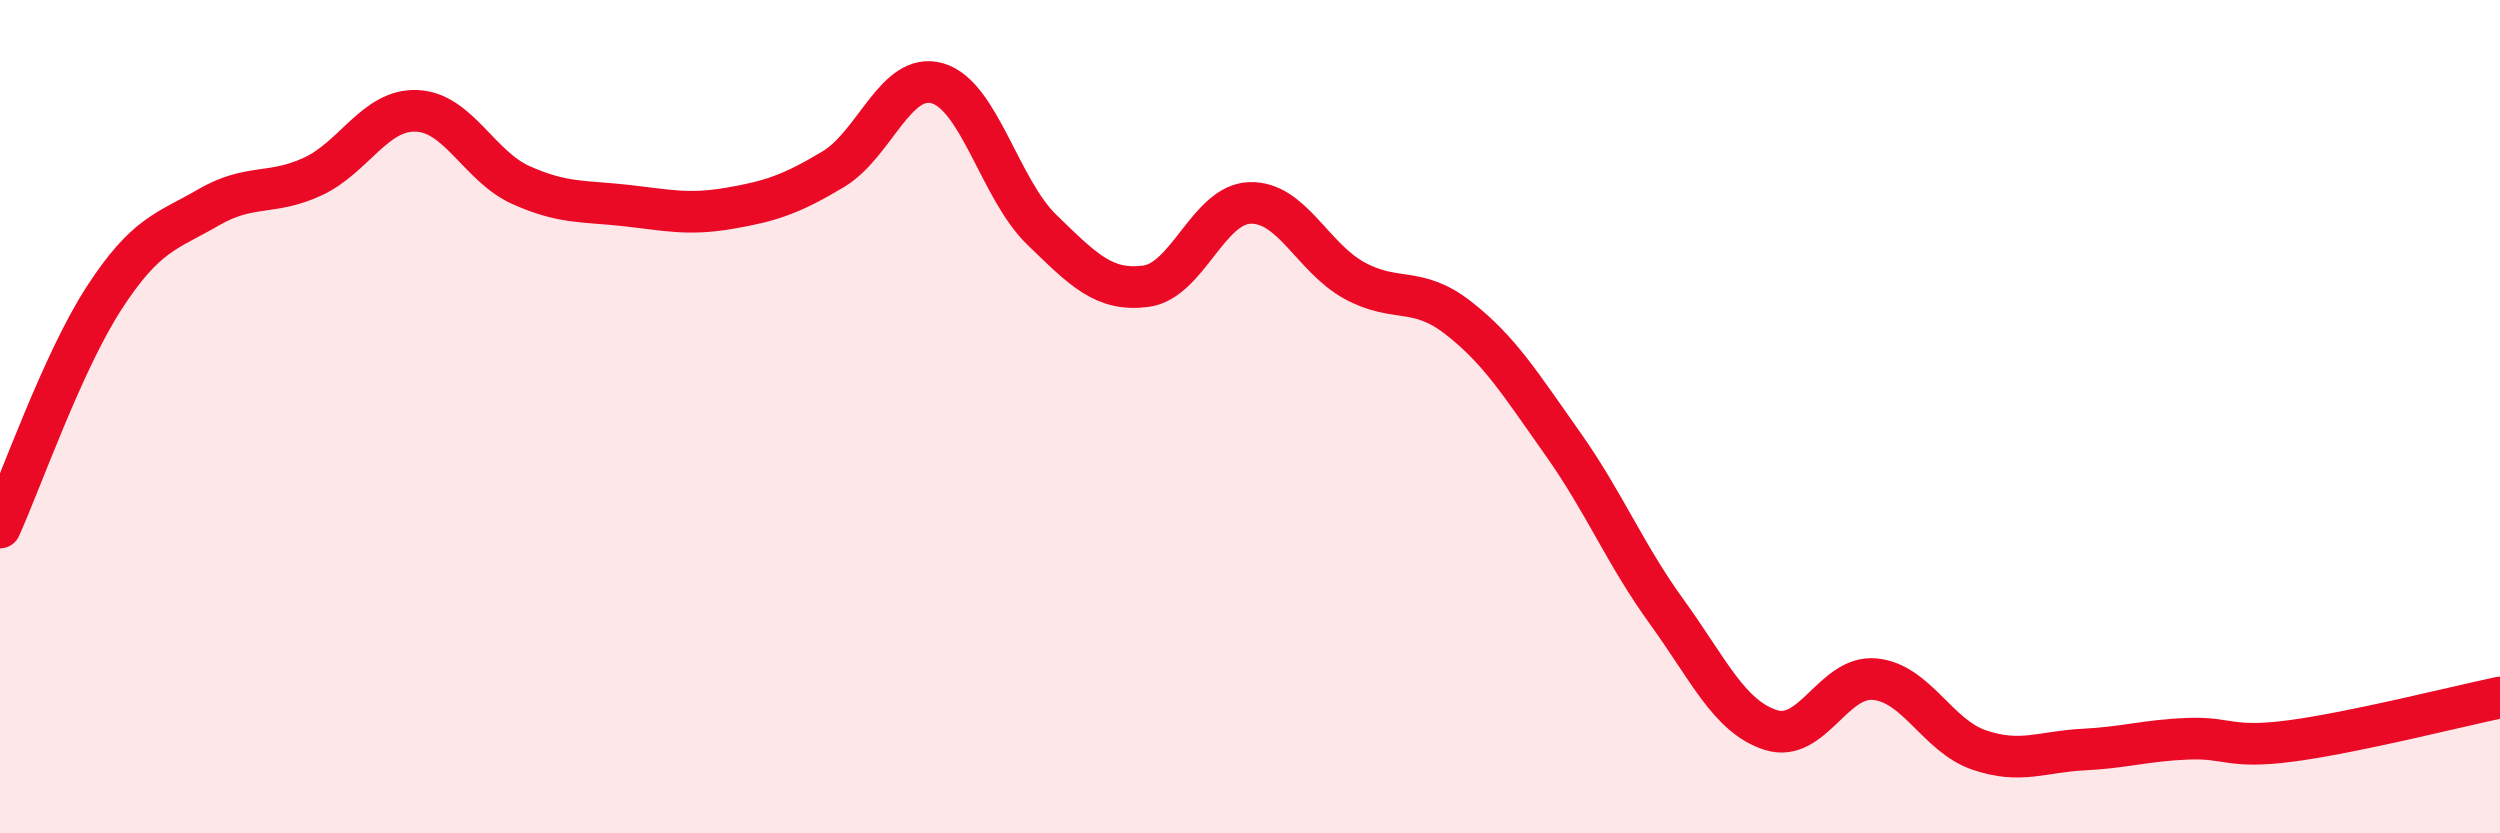
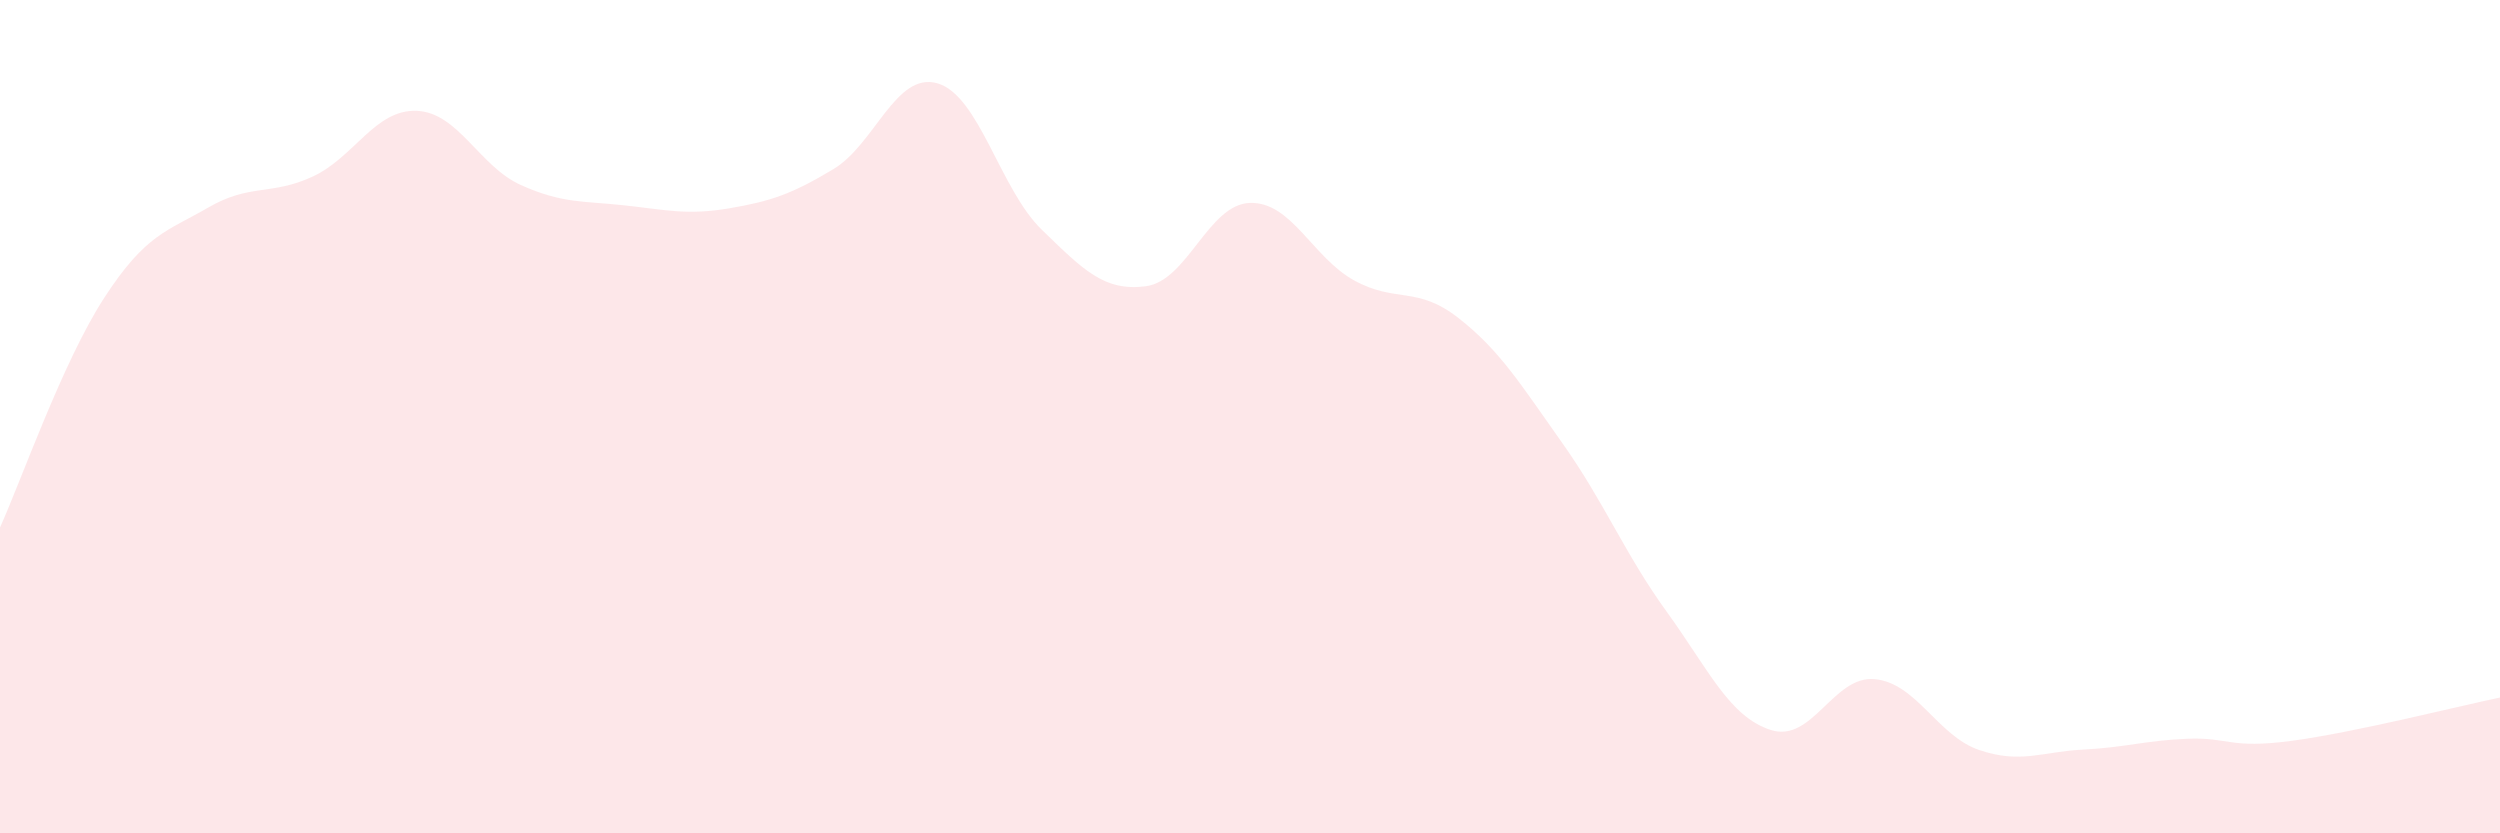
<svg xmlns="http://www.w3.org/2000/svg" width="60" height="20" viewBox="0 0 60 20">
  <path d="M 0,12.66 C 0.5,11.56 1.5,8.69 2.5,7.15 C 3.5,5.61 4,5.56 5,4.98 C 6,4.4 6.5,4.7 7.5,4.24 C 8.5,3.78 9,2.62 10,2.66 C 11,2.7 11.5,3.99 12.5,4.44 C 13.5,4.89 14,4.82 15,4.93 C 16,5.04 16.5,5.17 17.5,5 C 18.5,4.83 19,4.66 20,4.06 C 21,3.46 21.5,1.71 22.5,2 C 23.5,2.29 24,4.54 25,5.51 C 26,6.48 26.5,7 27.5,6.87 C 28.5,6.74 29,4.9 30,4.87 C 31,4.84 31.5,6.18 32.5,6.73 C 33.5,7.28 34,6.85 35,7.63 C 36,8.41 36.5,9.23 37.5,10.64 C 38.5,12.05 39,13.3 40,14.68 C 41,16.06 41.5,17.2 42.5,17.52 C 43.5,17.84 44,16.2 45,16.3 C 46,16.4 46.5,17.66 47.5,18 C 48.5,18.34 49,18.04 50,17.99 C 51,17.94 51.5,17.77 52.5,17.73 C 53.5,17.69 53.5,17.98 55,17.78 C 56.5,17.58 59,16.95 60,16.74L60 20L0 20Z" fill="#EB0A25" opacity="0.1" stroke-linecap="round" stroke-linejoin="round" />
-   <path d="M 0,12.66 C 0.5,11.56 1.5,8.69 2.5,7.15 C 3.5,5.61 4,5.56 5,4.98 C 6,4.4 6.5,4.7 7.5,4.24 C 8.5,3.78 9,2.62 10,2.66 C 11,2.7 11.5,3.99 12.5,4.44 C 13.5,4.89 14,4.82 15,4.93 C 16,5.04 16.5,5.17 17.5,5 C 18.5,4.83 19,4.66 20,4.06 C 21,3.46 21.5,1.71 22.5,2 C 23.5,2.29 24,4.54 25,5.51 C 26,6.48 26.5,7 27.5,6.87 C 28.5,6.74 29,4.9 30,4.87 C 31,4.84 31.5,6.18 32.5,6.73 C 33.5,7.28 34,6.85 35,7.63 C 36,8.41 36.5,9.23 37.5,10.64 C 38.5,12.05 39,13.3 40,14.68 C 41,16.06 41.5,17.2 42.5,17.52 C 43.5,17.84 44,16.2 45,16.3 C 46,16.4 46.5,17.66 47.5,18 C 48.5,18.34 49,18.04 50,17.99 C 51,17.94 51.5,17.77 52.5,17.73 C 53.5,17.69 53.5,17.98 55,17.78 C 56.5,17.58 59,16.95 60,16.74" stroke="#EB0A25" stroke-width="1" fill="none" stroke-linecap="round" stroke-linejoin="round" />
</svg>